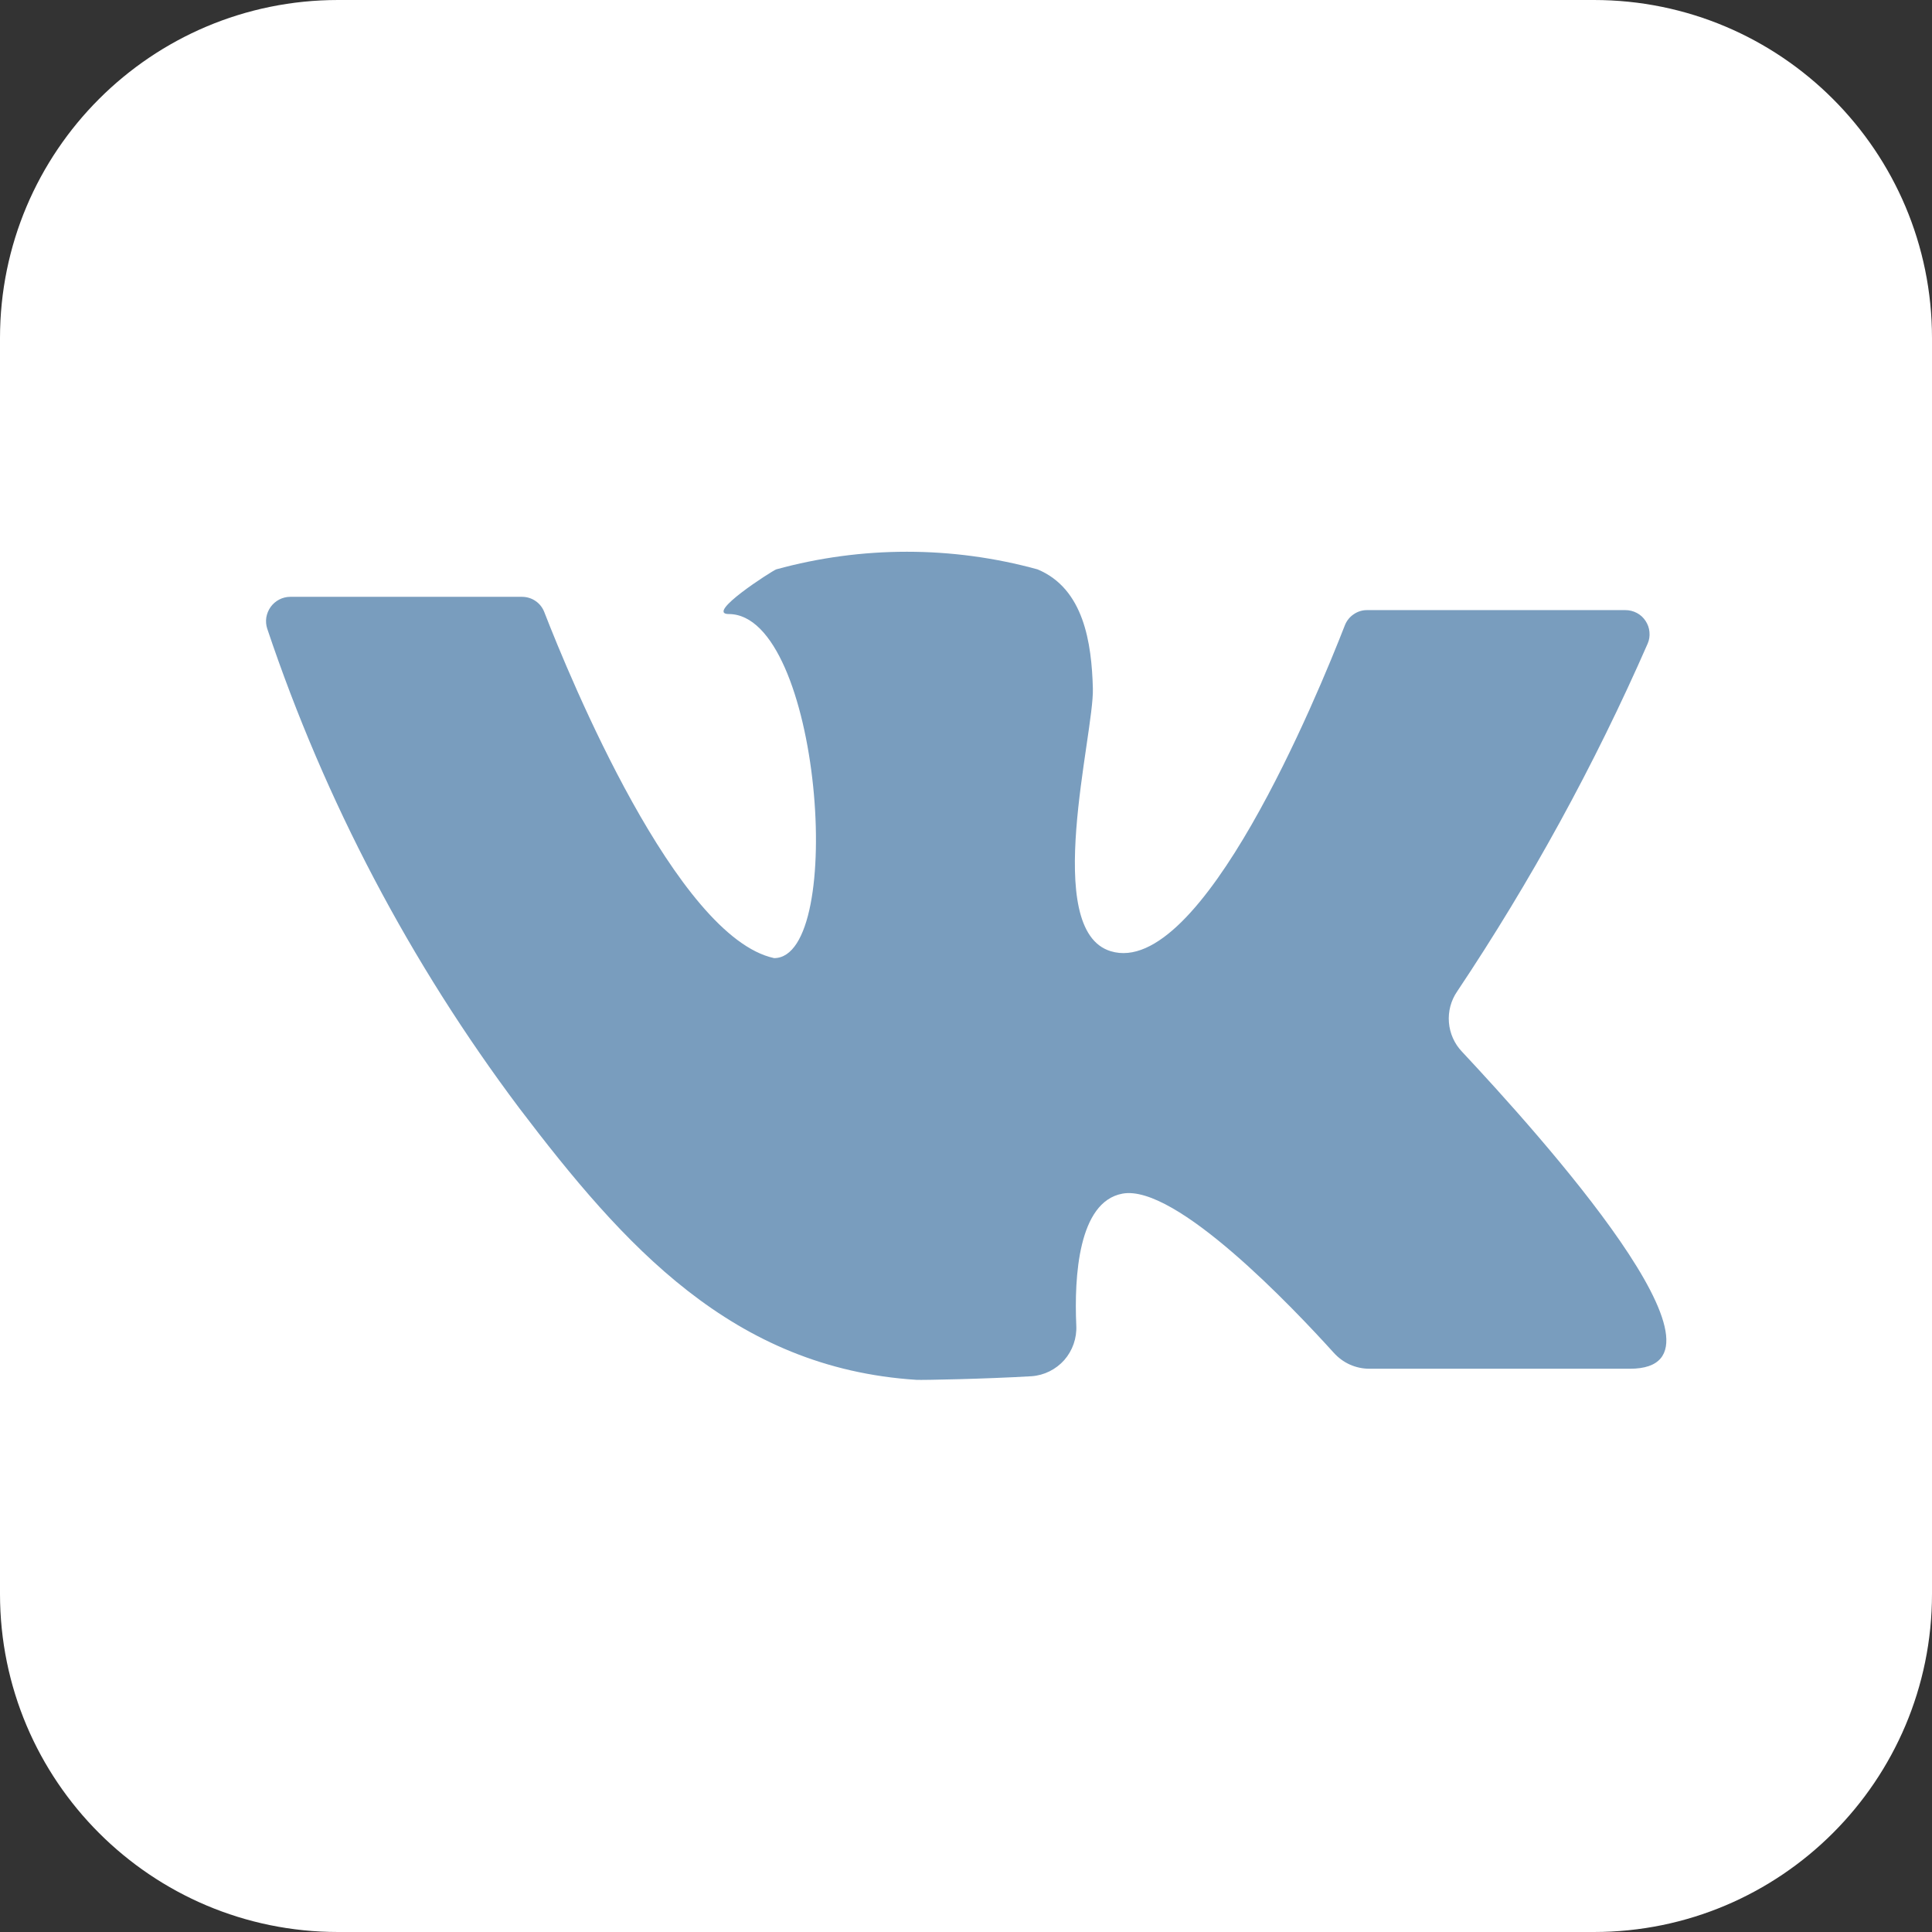
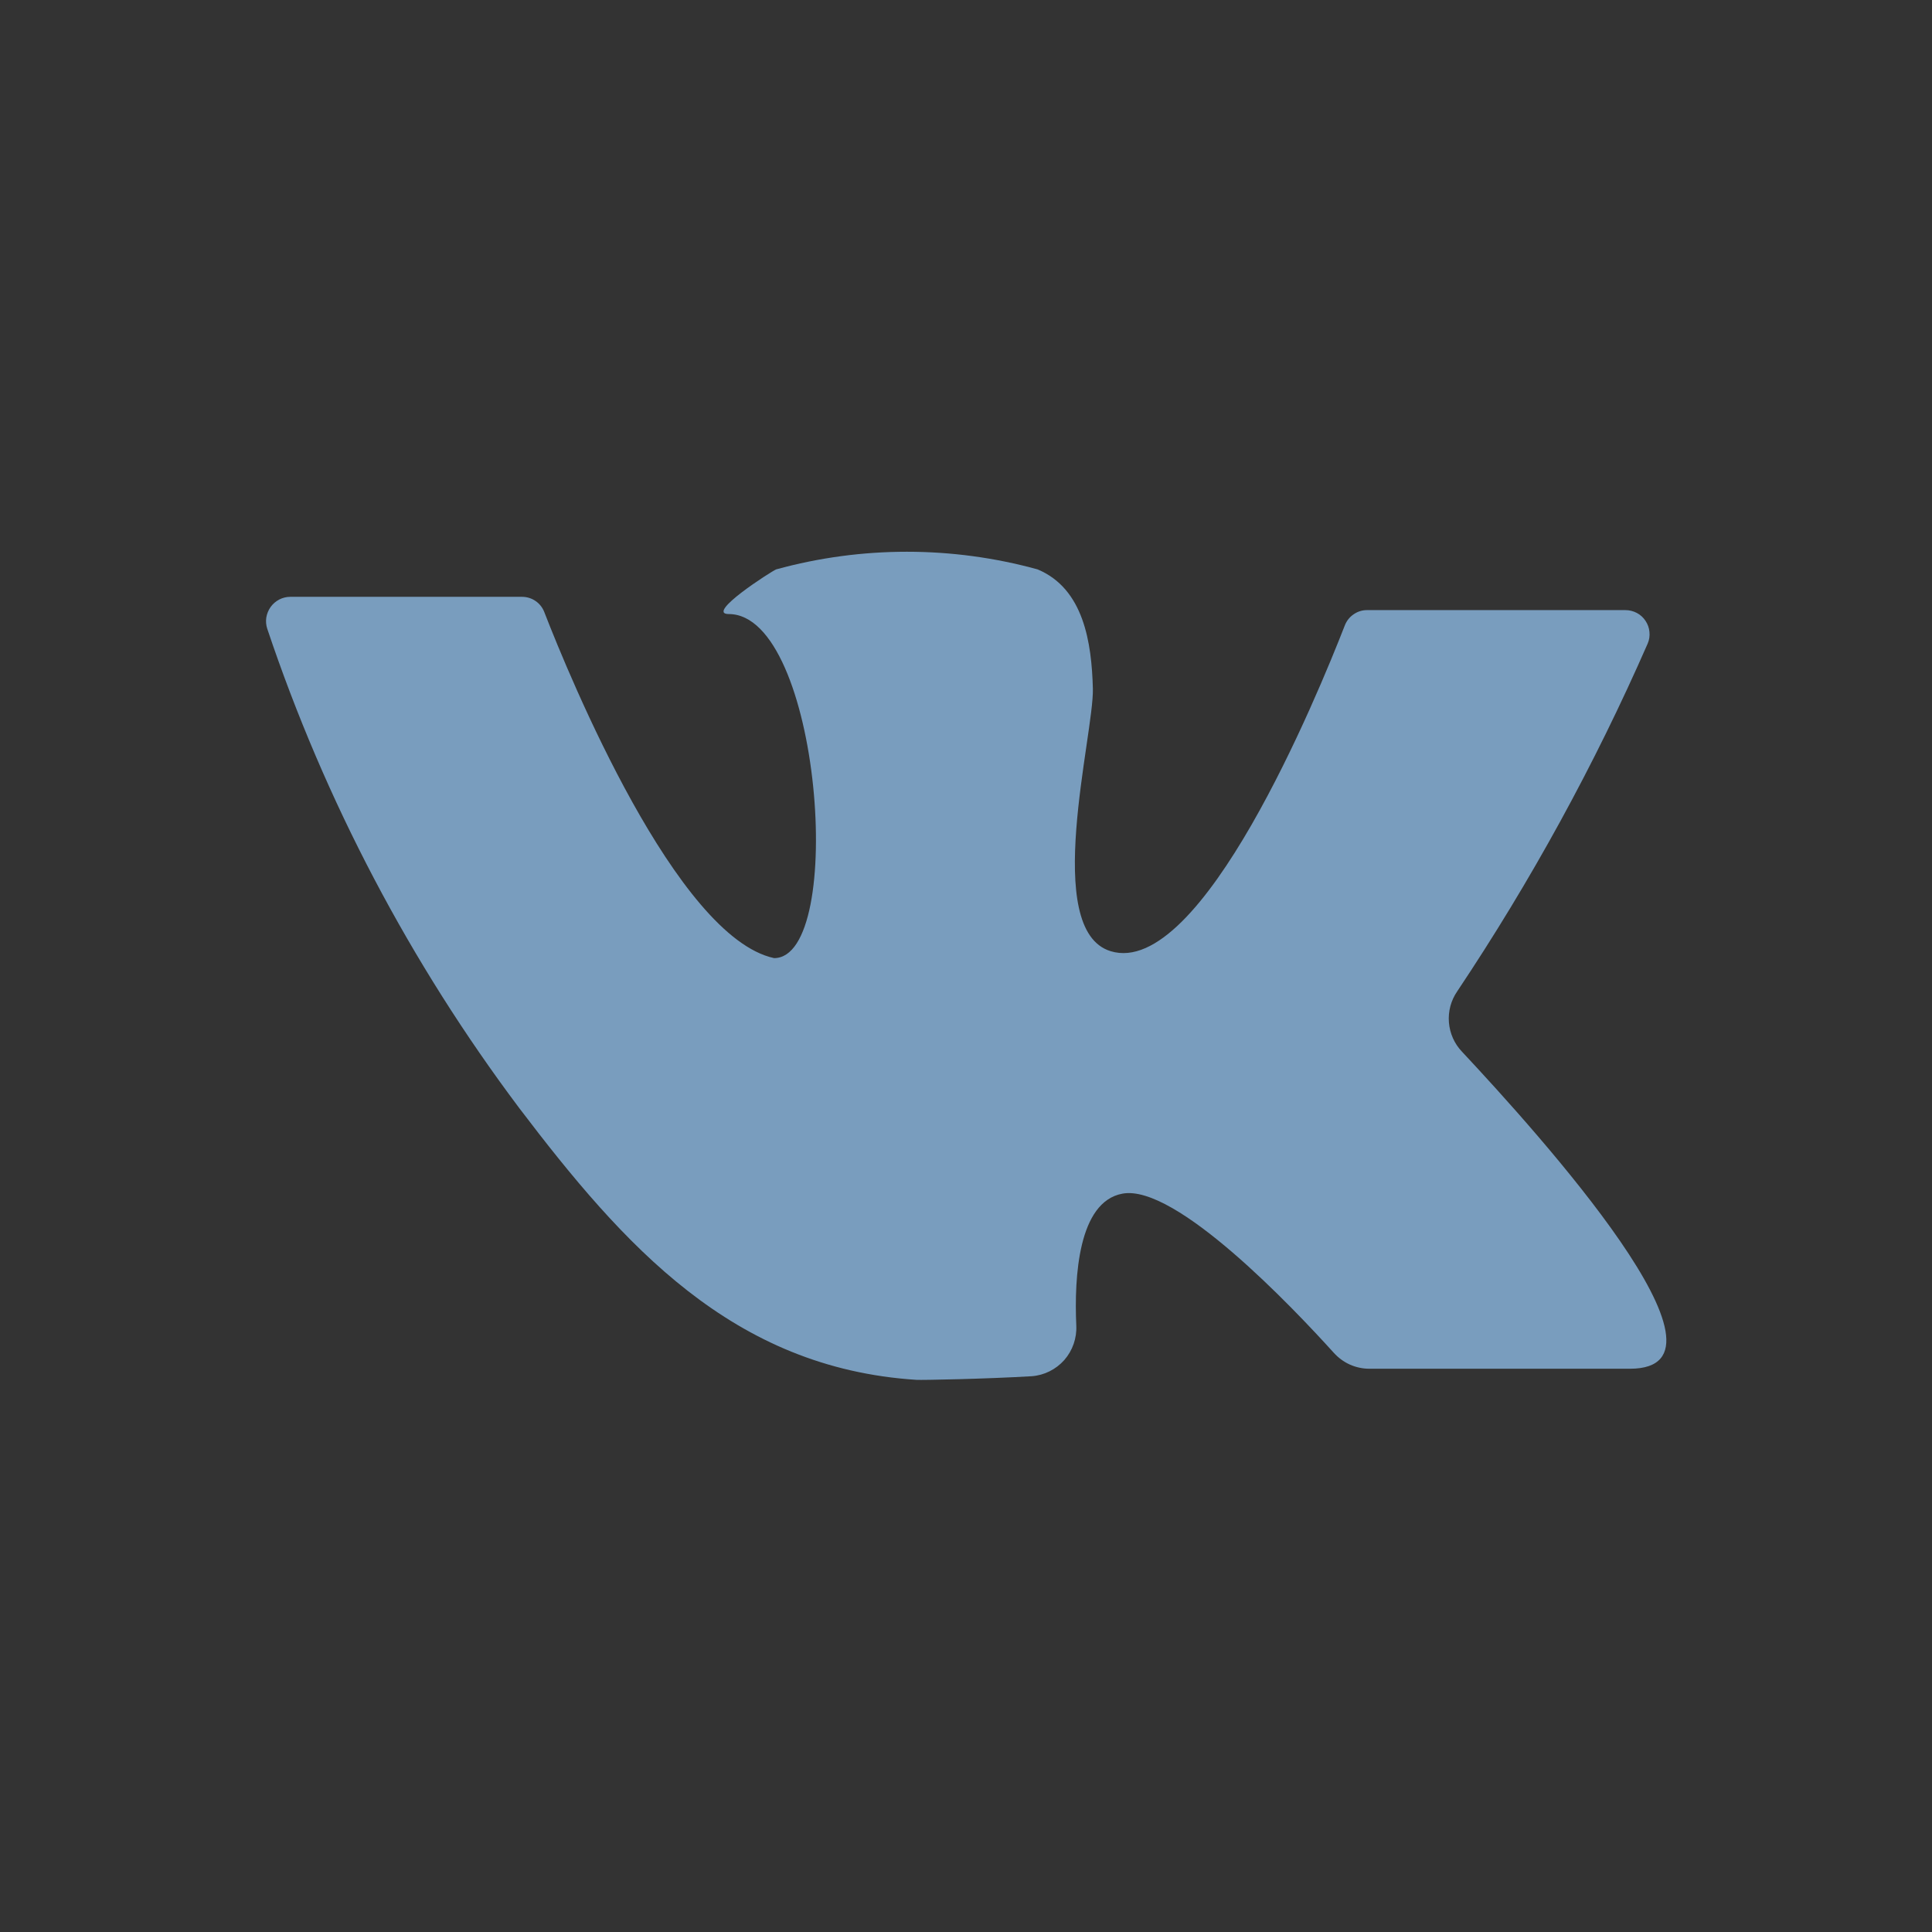
<svg xmlns="http://www.w3.org/2000/svg" width="24" height="24" viewBox="0 0 24 24" fill="none">
  <rect x="0" y="0" width="24" height="24" fill="#333333" stroke="none" />
-   <path d="M19.8 0H4.2C1.88 0 0 1.88 0 4.2V19.8C0 22.12 1.88 24 4.2 24H19.8C22.12 24 24 22.12 24 19.8V4.2C24 1.88 22.12 0 19.8 0Z" fill="white" />
  <path d="M3.605 7.414H6.485C6.545 7.414 6.604 7.432 6.653 7.466C6.703 7.5 6.741 7.549 6.762 7.605C7.081 8.426 8.405 11.64 9.616 11.902C10.516 11.902 10.197 7.628 9.053 7.628C8.753 7.628 9.586 7.095 9.642 7.073C10.705 6.781 11.827 6.781 12.889 7.073C13.463 7.313 13.561 7.984 13.576 8.554C13.591 9.124 12.938 11.554 13.797 11.816C14.922 12.161 16.369 8.633 16.707 7.766C16.729 7.711 16.767 7.663 16.817 7.63C16.866 7.596 16.925 7.578 16.985 7.579H20.191C20.24 7.579 20.289 7.591 20.333 7.614C20.377 7.637 20.414 7.671 20.441 7.712C20.469 7.754 20.486 7.801 20.49 7.85C20.495 7.9 20.488 7.949 20.468 7.995C19.808 9.502 19.016 10.947 18.102 12.315C18.024 12.428 17.988 12.564 17.999 12.701C18.01 12.837 18.067 12.966 18.162 13.065C19.122 14.092 21.747 17.003 20.247 17.003H17.011C16.927 17.003 16.844 16.985 16.768 16.951C16.692 16.917 16.624 16.866 16.568 16.804C16.066 16.249 14.603 14.704 13.943 14.828C13.396 14.929 13.343 15.859 13.37 16.466C13.378 16.623 13.324 16.777 13.221 16.895C13.117 17.012 12.971 17.085 12.815 17.096C12.241 17.13 11.457 17.145 11.386 17.141C9.098 16.995 7.745 15.469 6.451 13.766C5.096 11.961 4.038 9.951 3.32 7.811C3.305 7.766 3.301 7.718 3.308 7.671C3.316 7.624 3.334 7.579 3.362 7.54C3.389 7.502 3.426 7.47 3.468 7.448C3.51 7.426 3.557 7.414 3.605 7.414Z" fill="#799DBE" />
</svg>